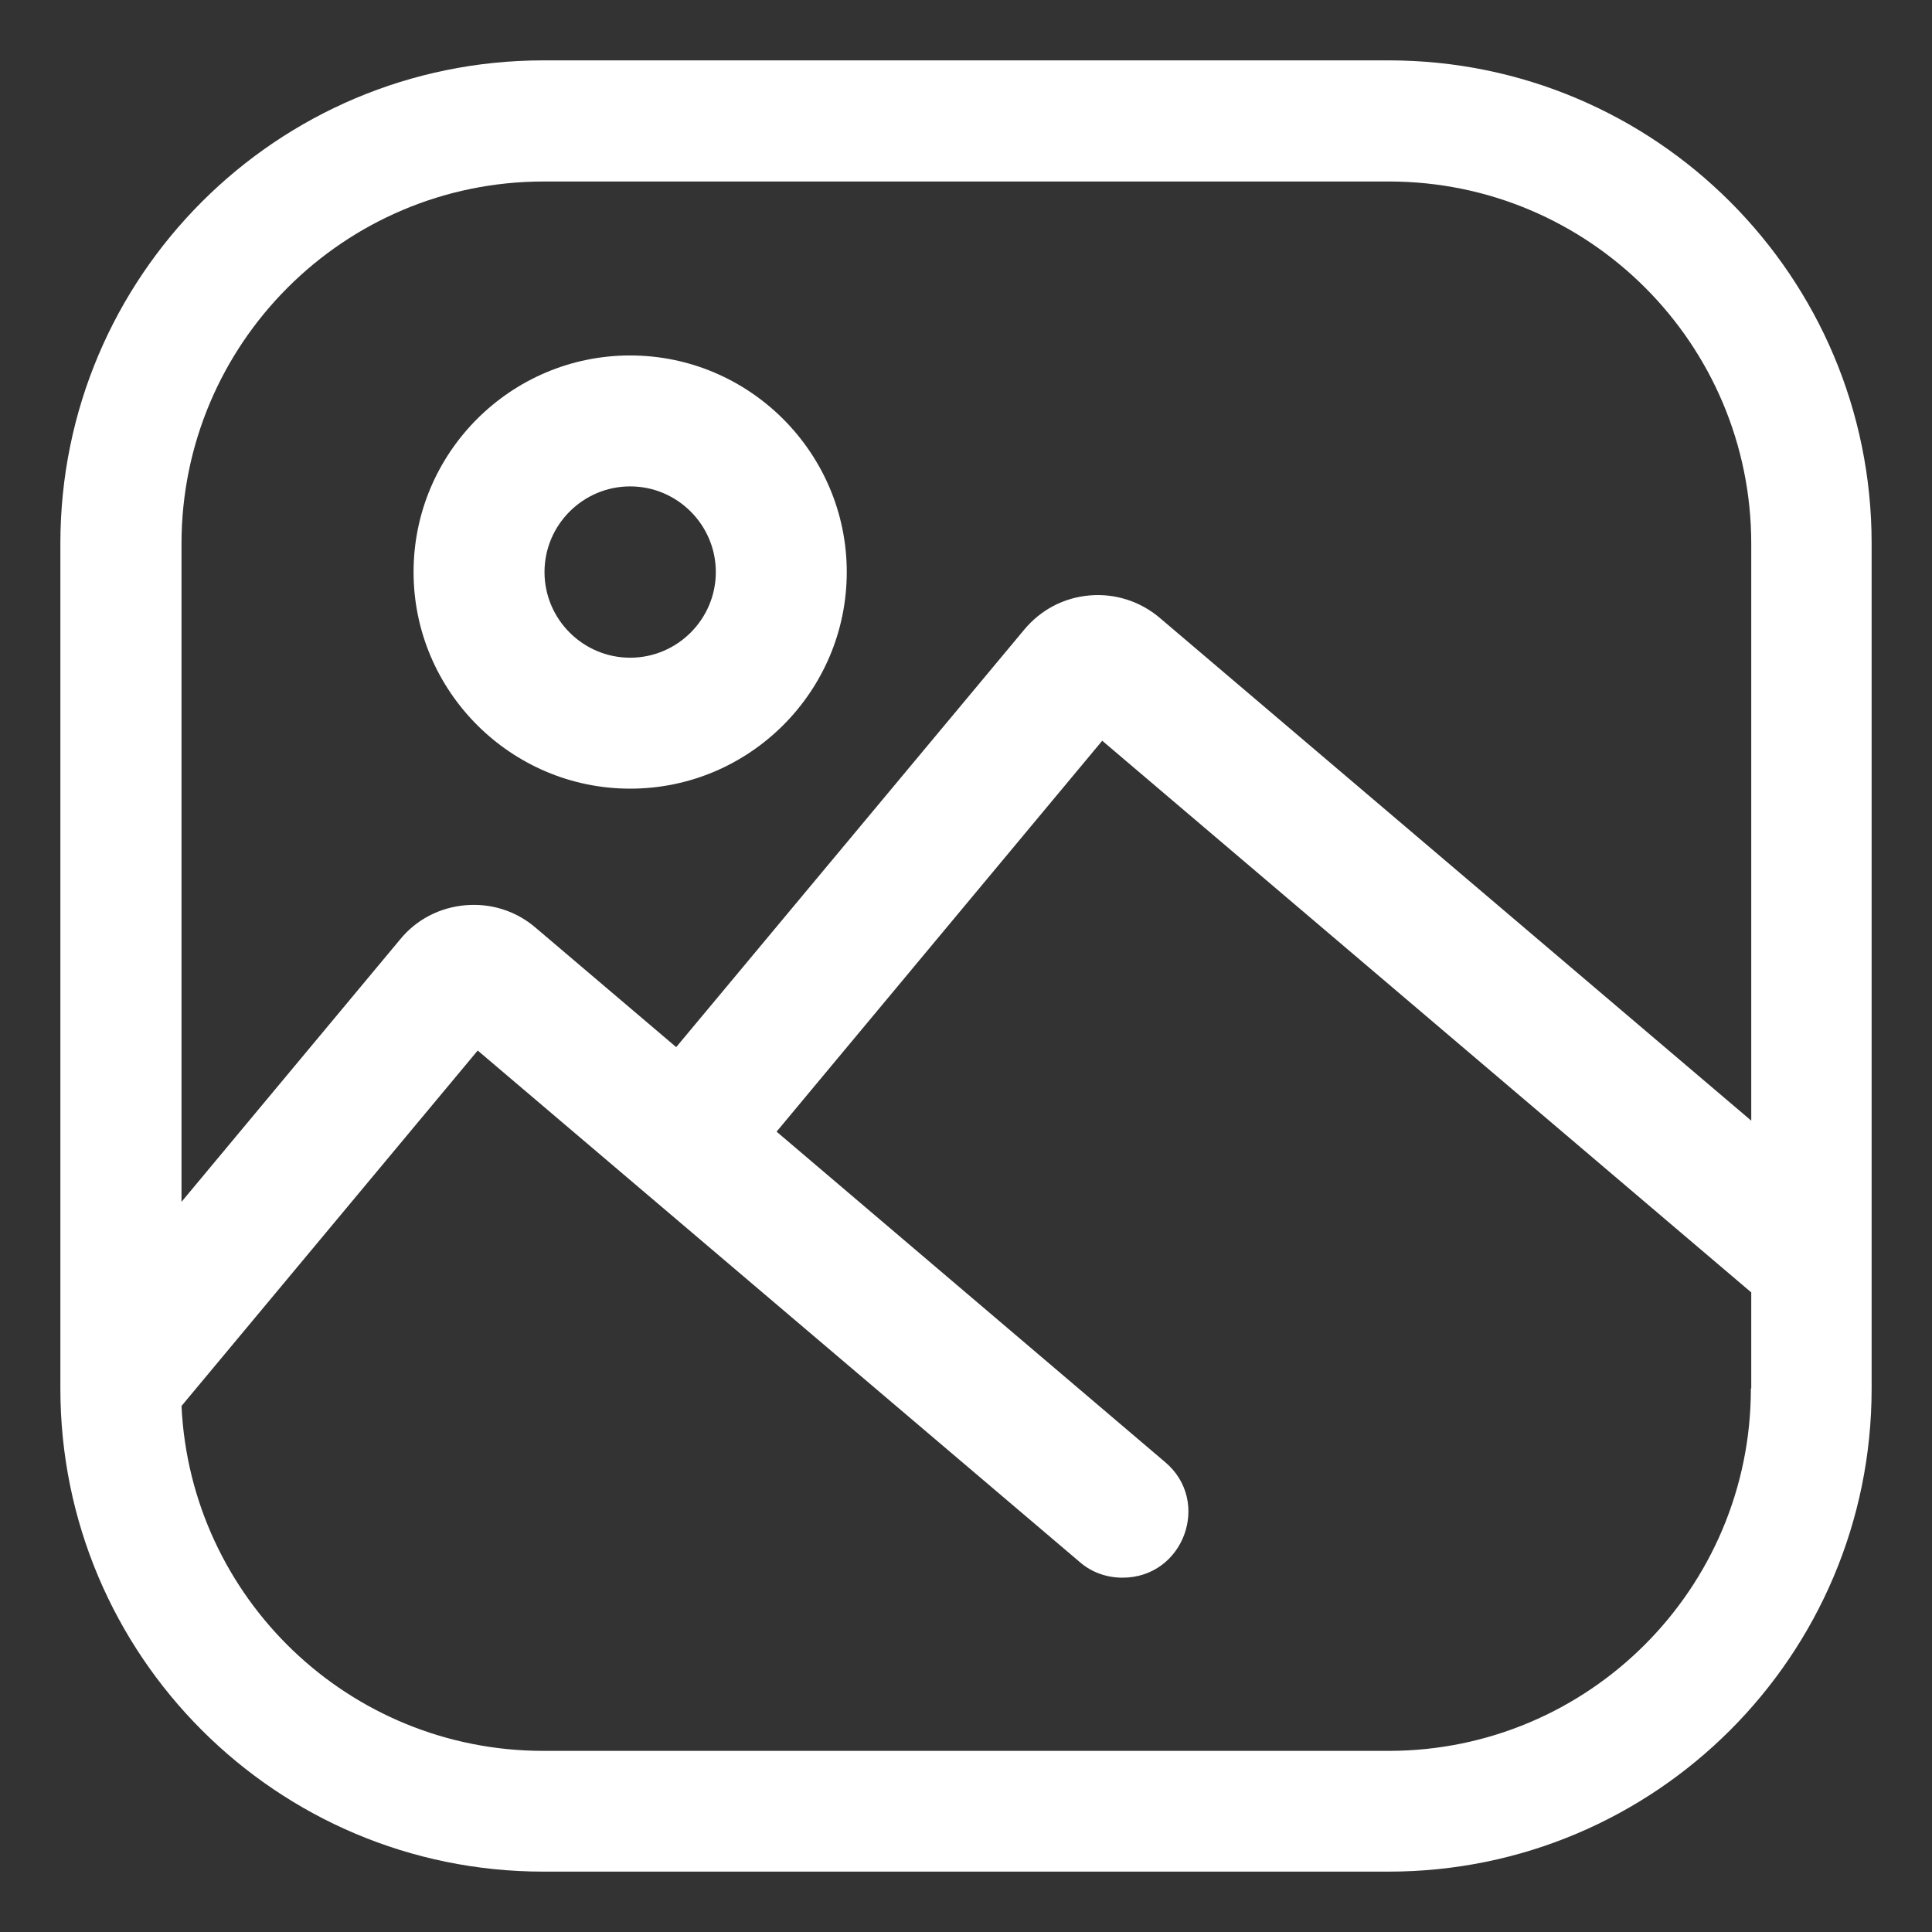
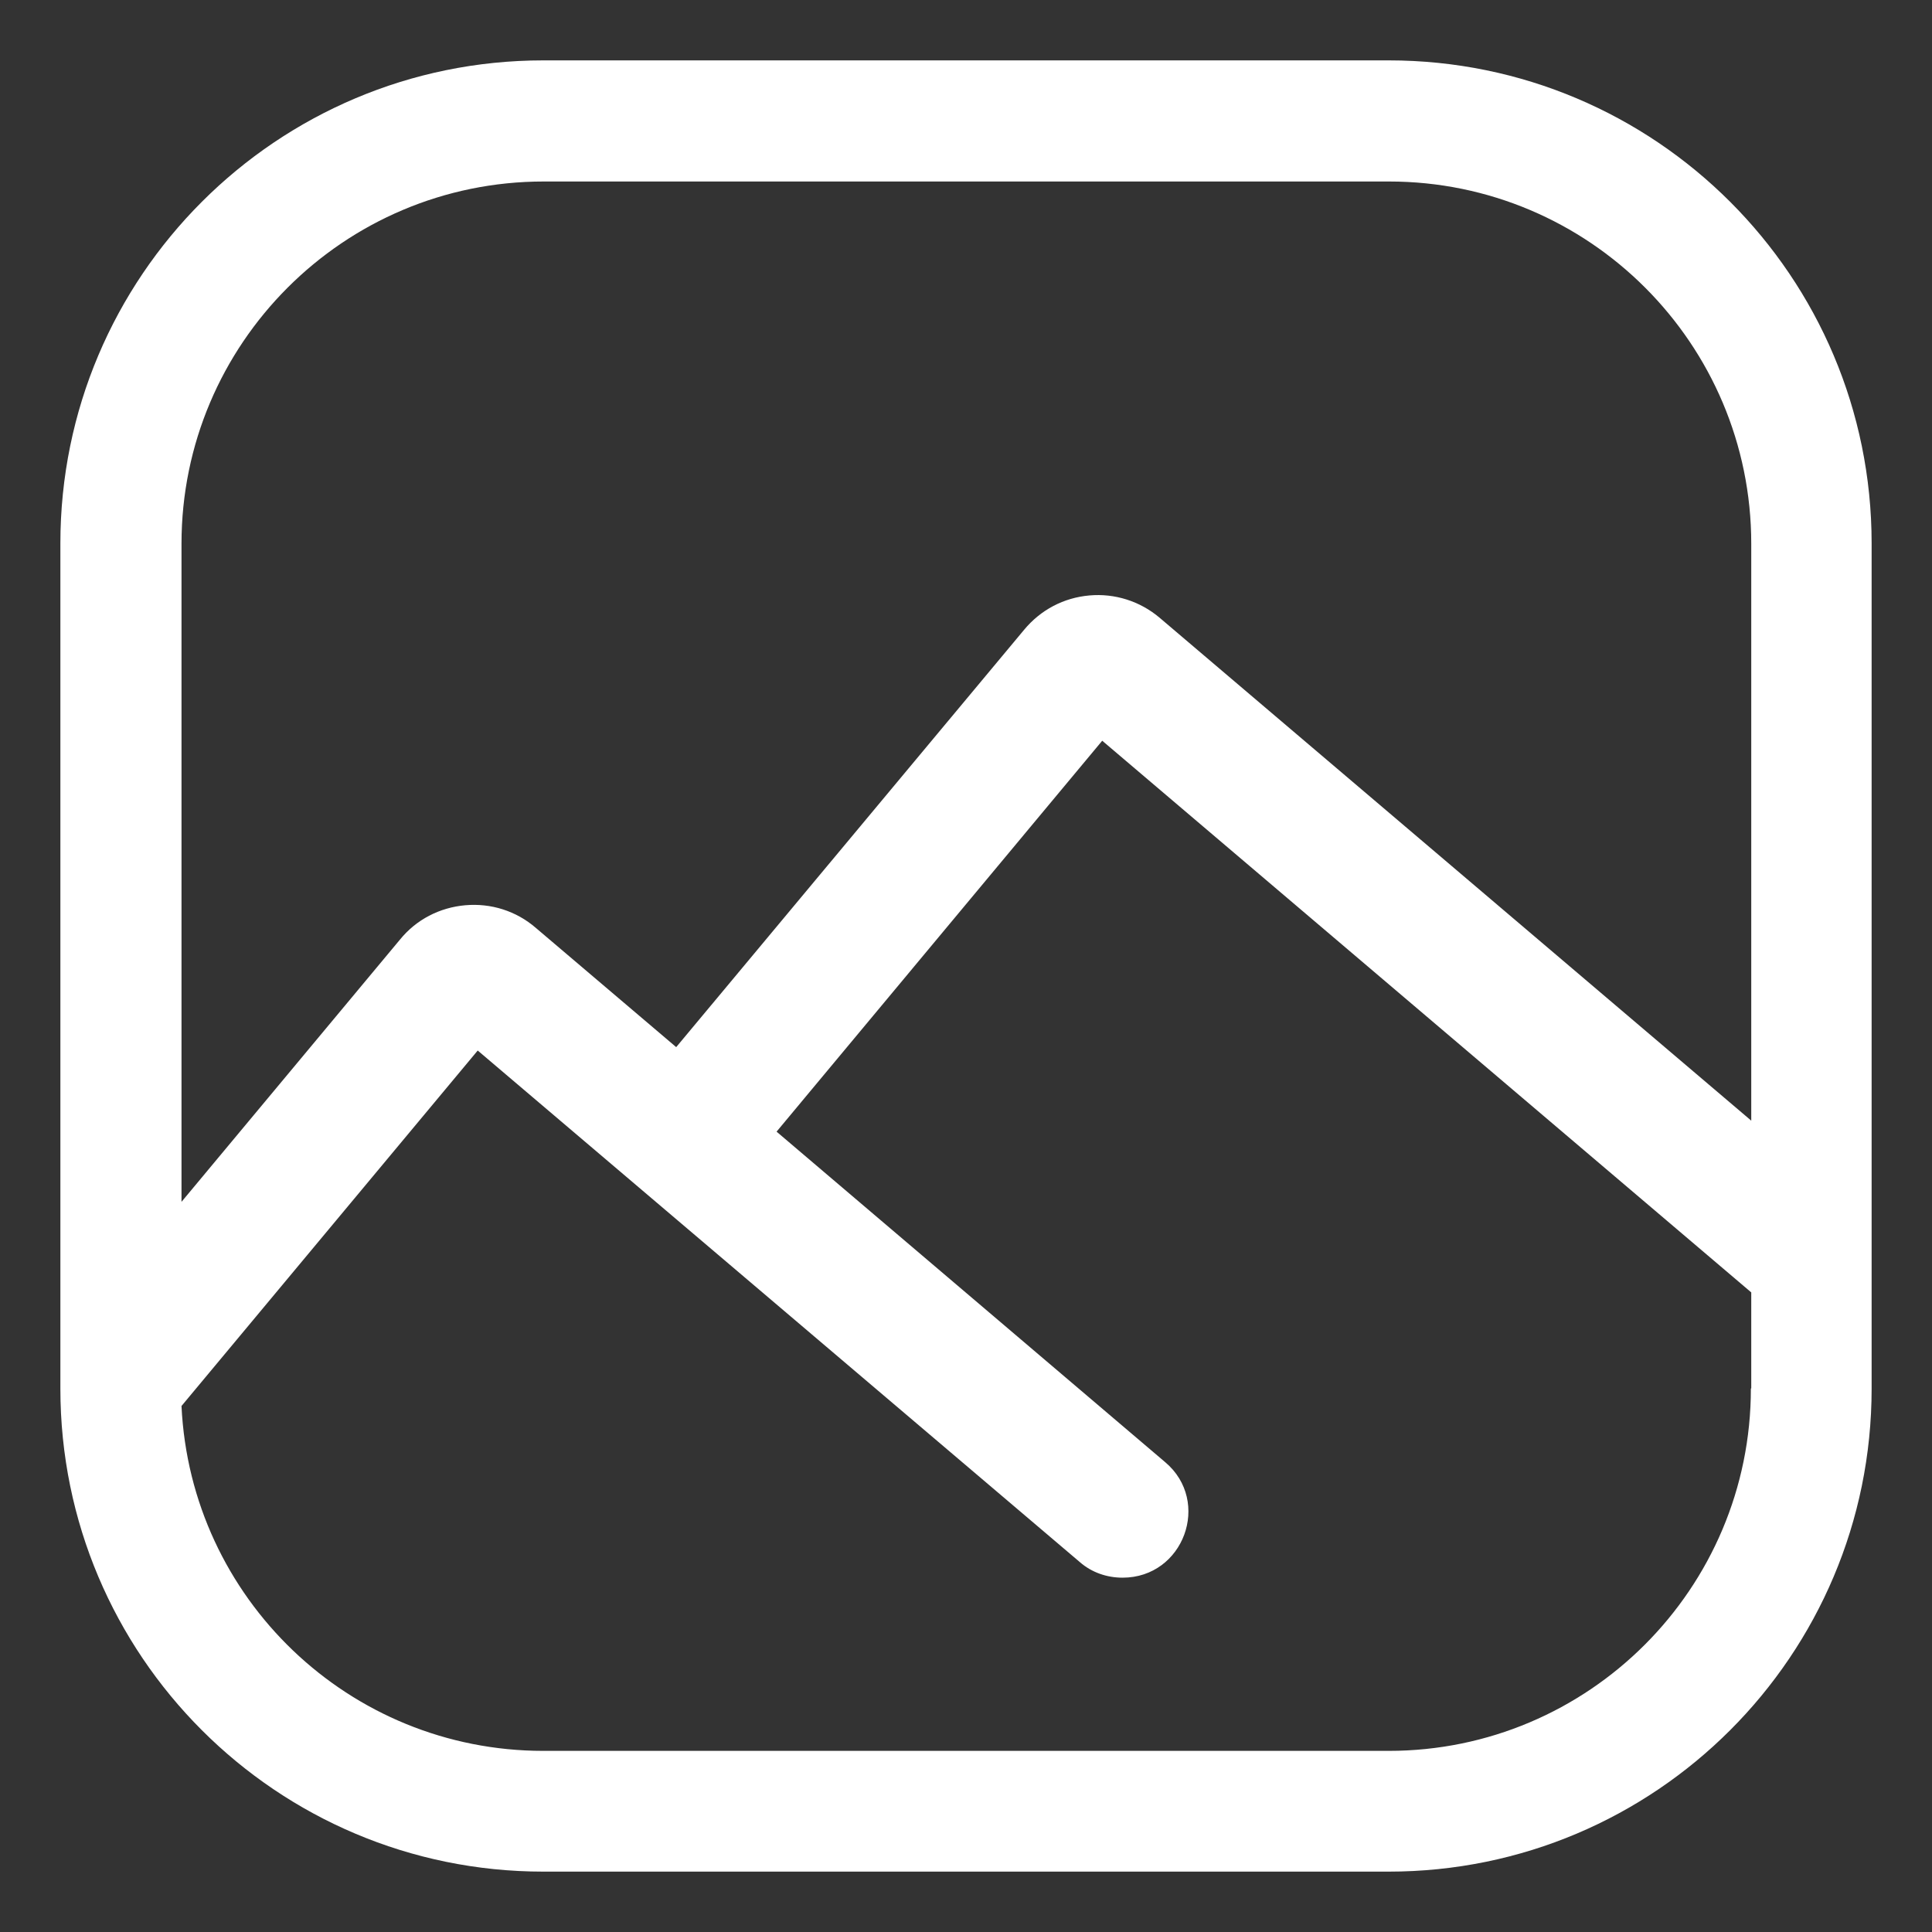
<svg xmlns="http://www.w3.org/2000/svg" width="512" height="512" viewBox="0 0 512 512" fill="none">
  <rect x="0" y="0" width="512" height="512" fill="#333333" stroke="none" />
  <path d="M368 16H144C73.3 16 16 73.3 16 144V368C16 438.7 73.3 496 144 496H368C438.7 496 496 438.7 496 368V144C496 73.3 438.7 16 368 16ZM464 368C464 421 421 464 368 464H144C92.5 464 50.5 423.5 48.1 372.6L126.6 278.4L286.2 414C289.3 416.7 293.3 418.1 297.5 418.1C313.7 418.1 321.1 397.9 308.8 387.5L205.8 299.9L292.1 196.3L464.1 342.5V367.9L464 368ZM464 296.9L307.3 163.7C302.1 159.3 295.4 157.2 288.7 157.8C281.9 158.4 275.8 161.6 271.4 166.9L179.2 277.5L142 245.9C136.8 241.4 130.1 239.3 123.3 239.9C116.5 240.5 110.3 243.7 106 249L48.1 318.5V144.1C48.1 91.1 91.1 48.1 144.1 48.1H368.1C421.1 48.1 464.1 91.1 464.1 144.1V297L464 296.9Z" fill="white" />
-   <path d="M167 94.2C135.3 94.2 109.6 120 109.6 151.6C109.6 183.2 135.4 209 167 209C198.7 209 224.4 183.2 224.4 151.6C224.4 120 198.6 94.2 167 94.2ZM167 174.3C154.5 174.3 144.3 164.1 144.3 151.6C144.3 139.1 154.5 128.9 167 128.9C179.5 128.9 189.7 139.1 189.7 151.6C189.7 164.1 179.5 174.3 167 174.3Z" fill="white" />
</svg>